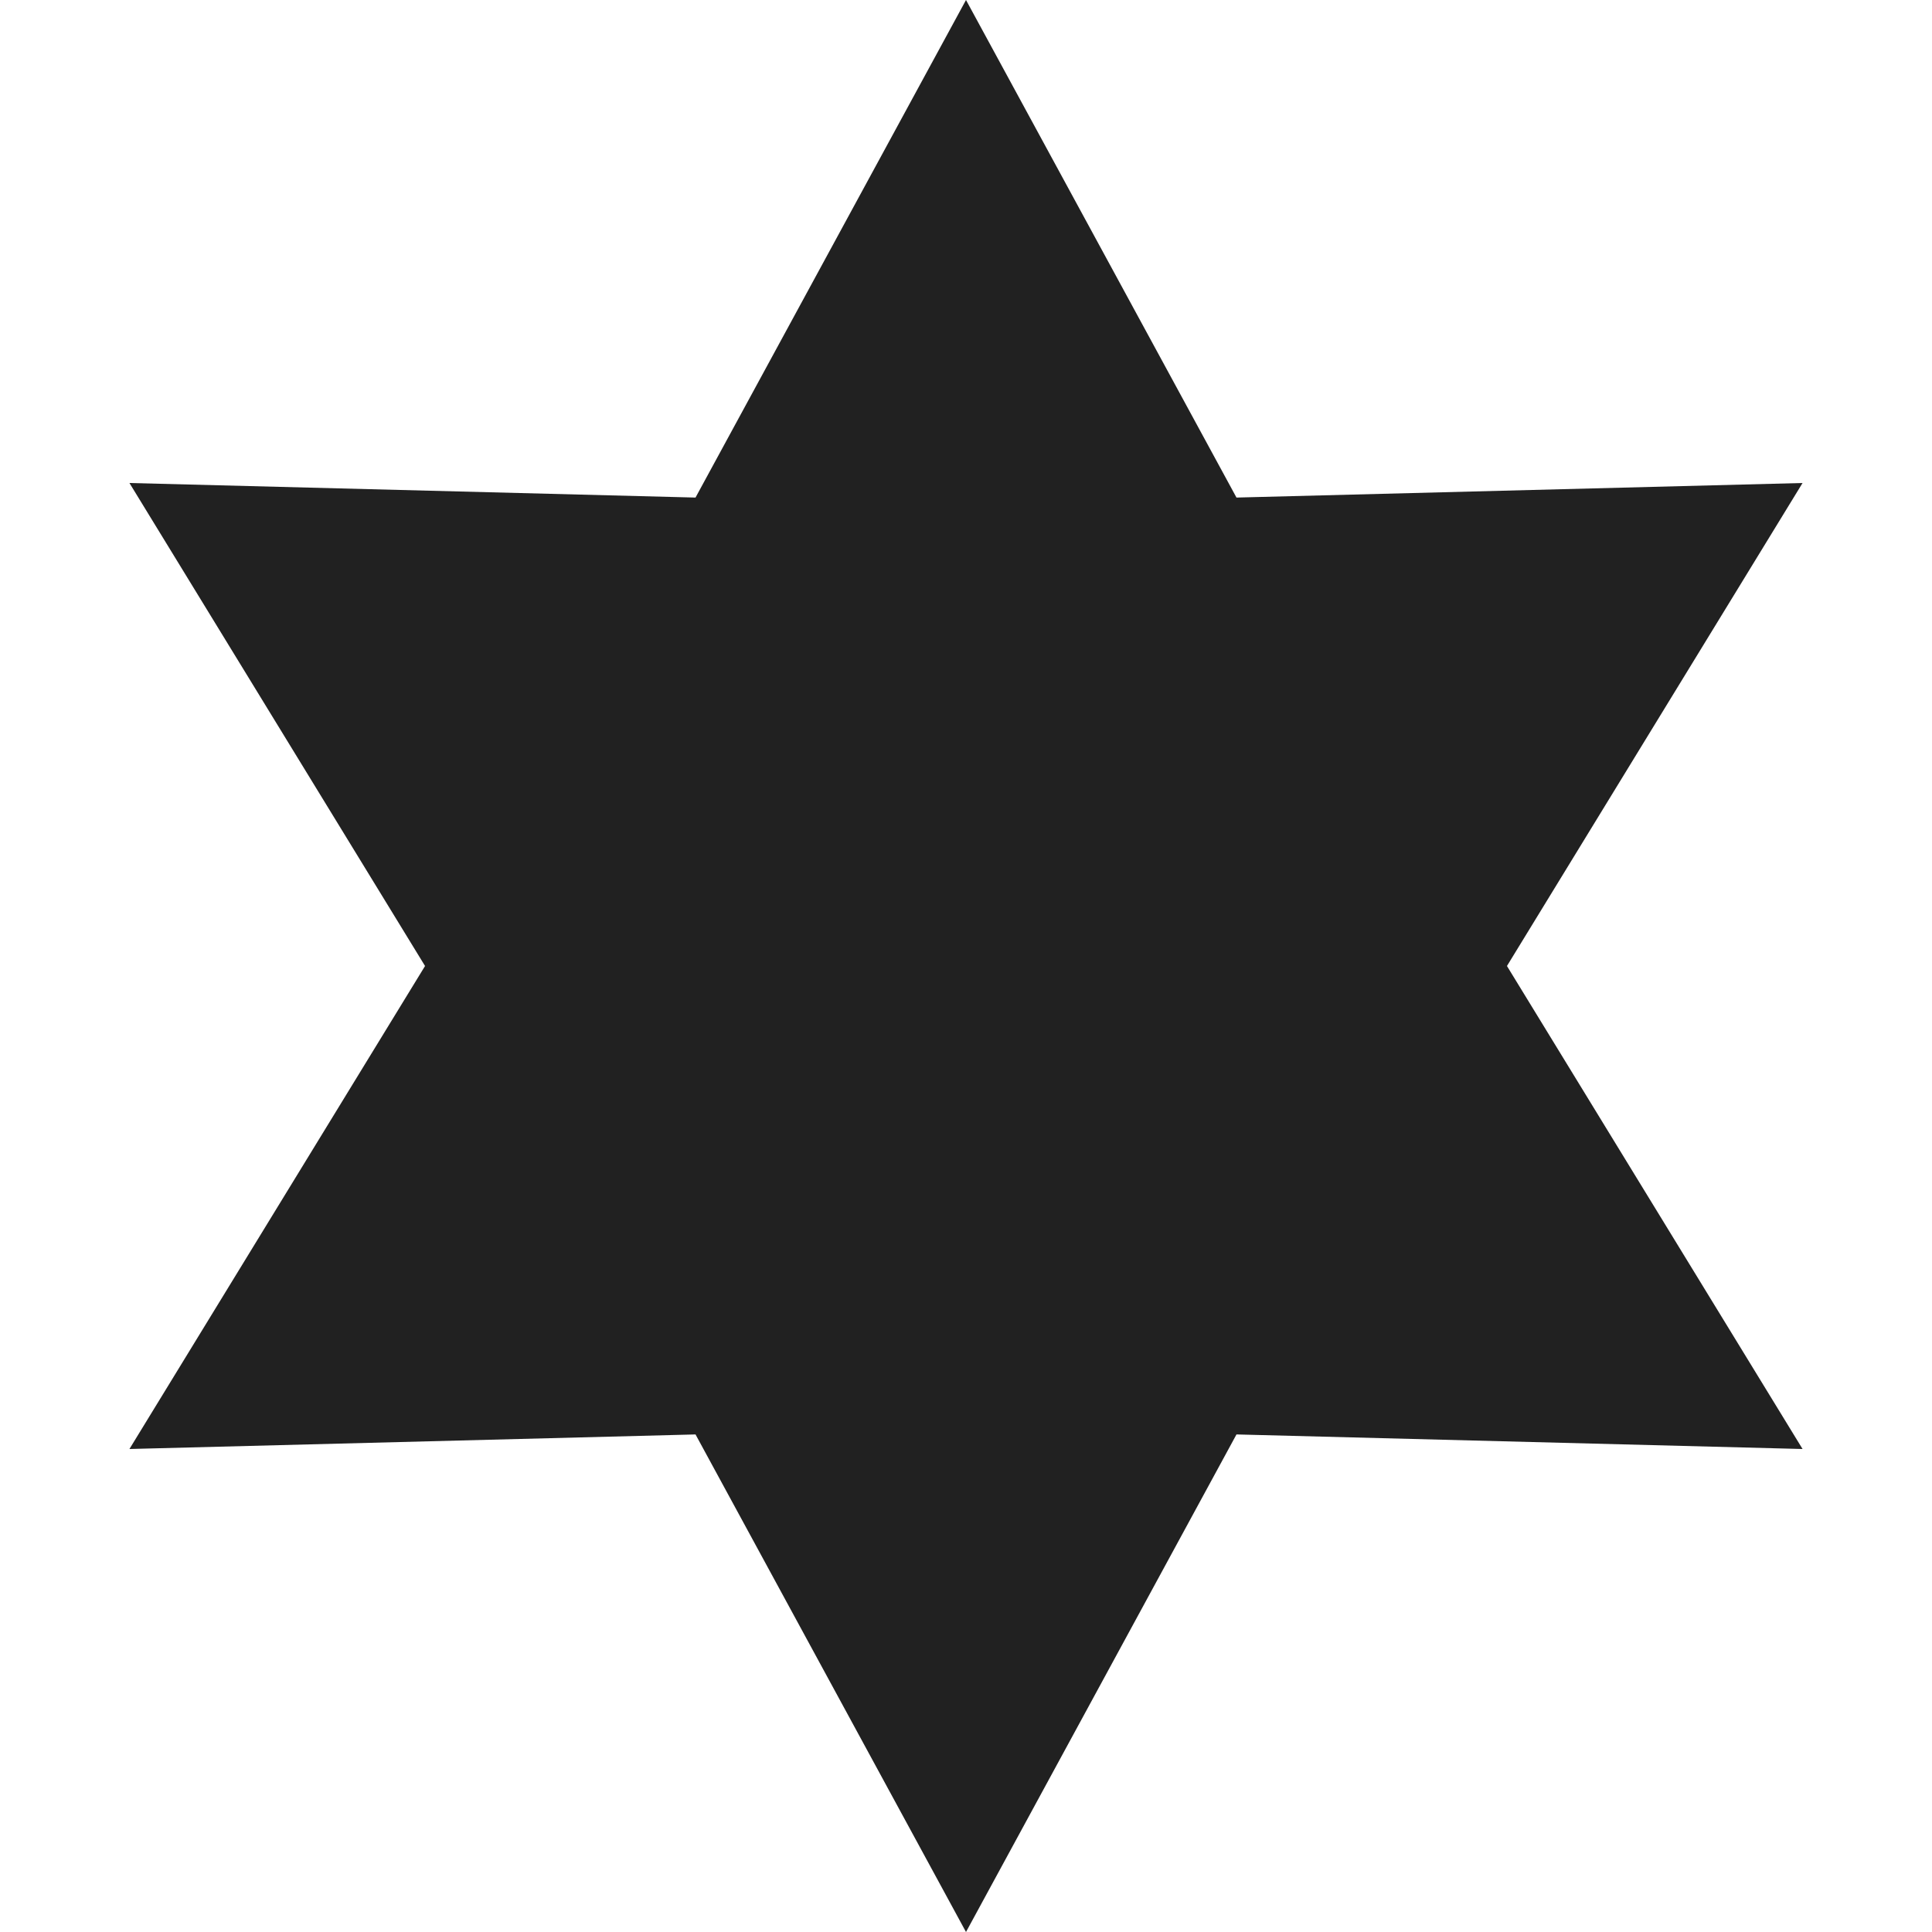
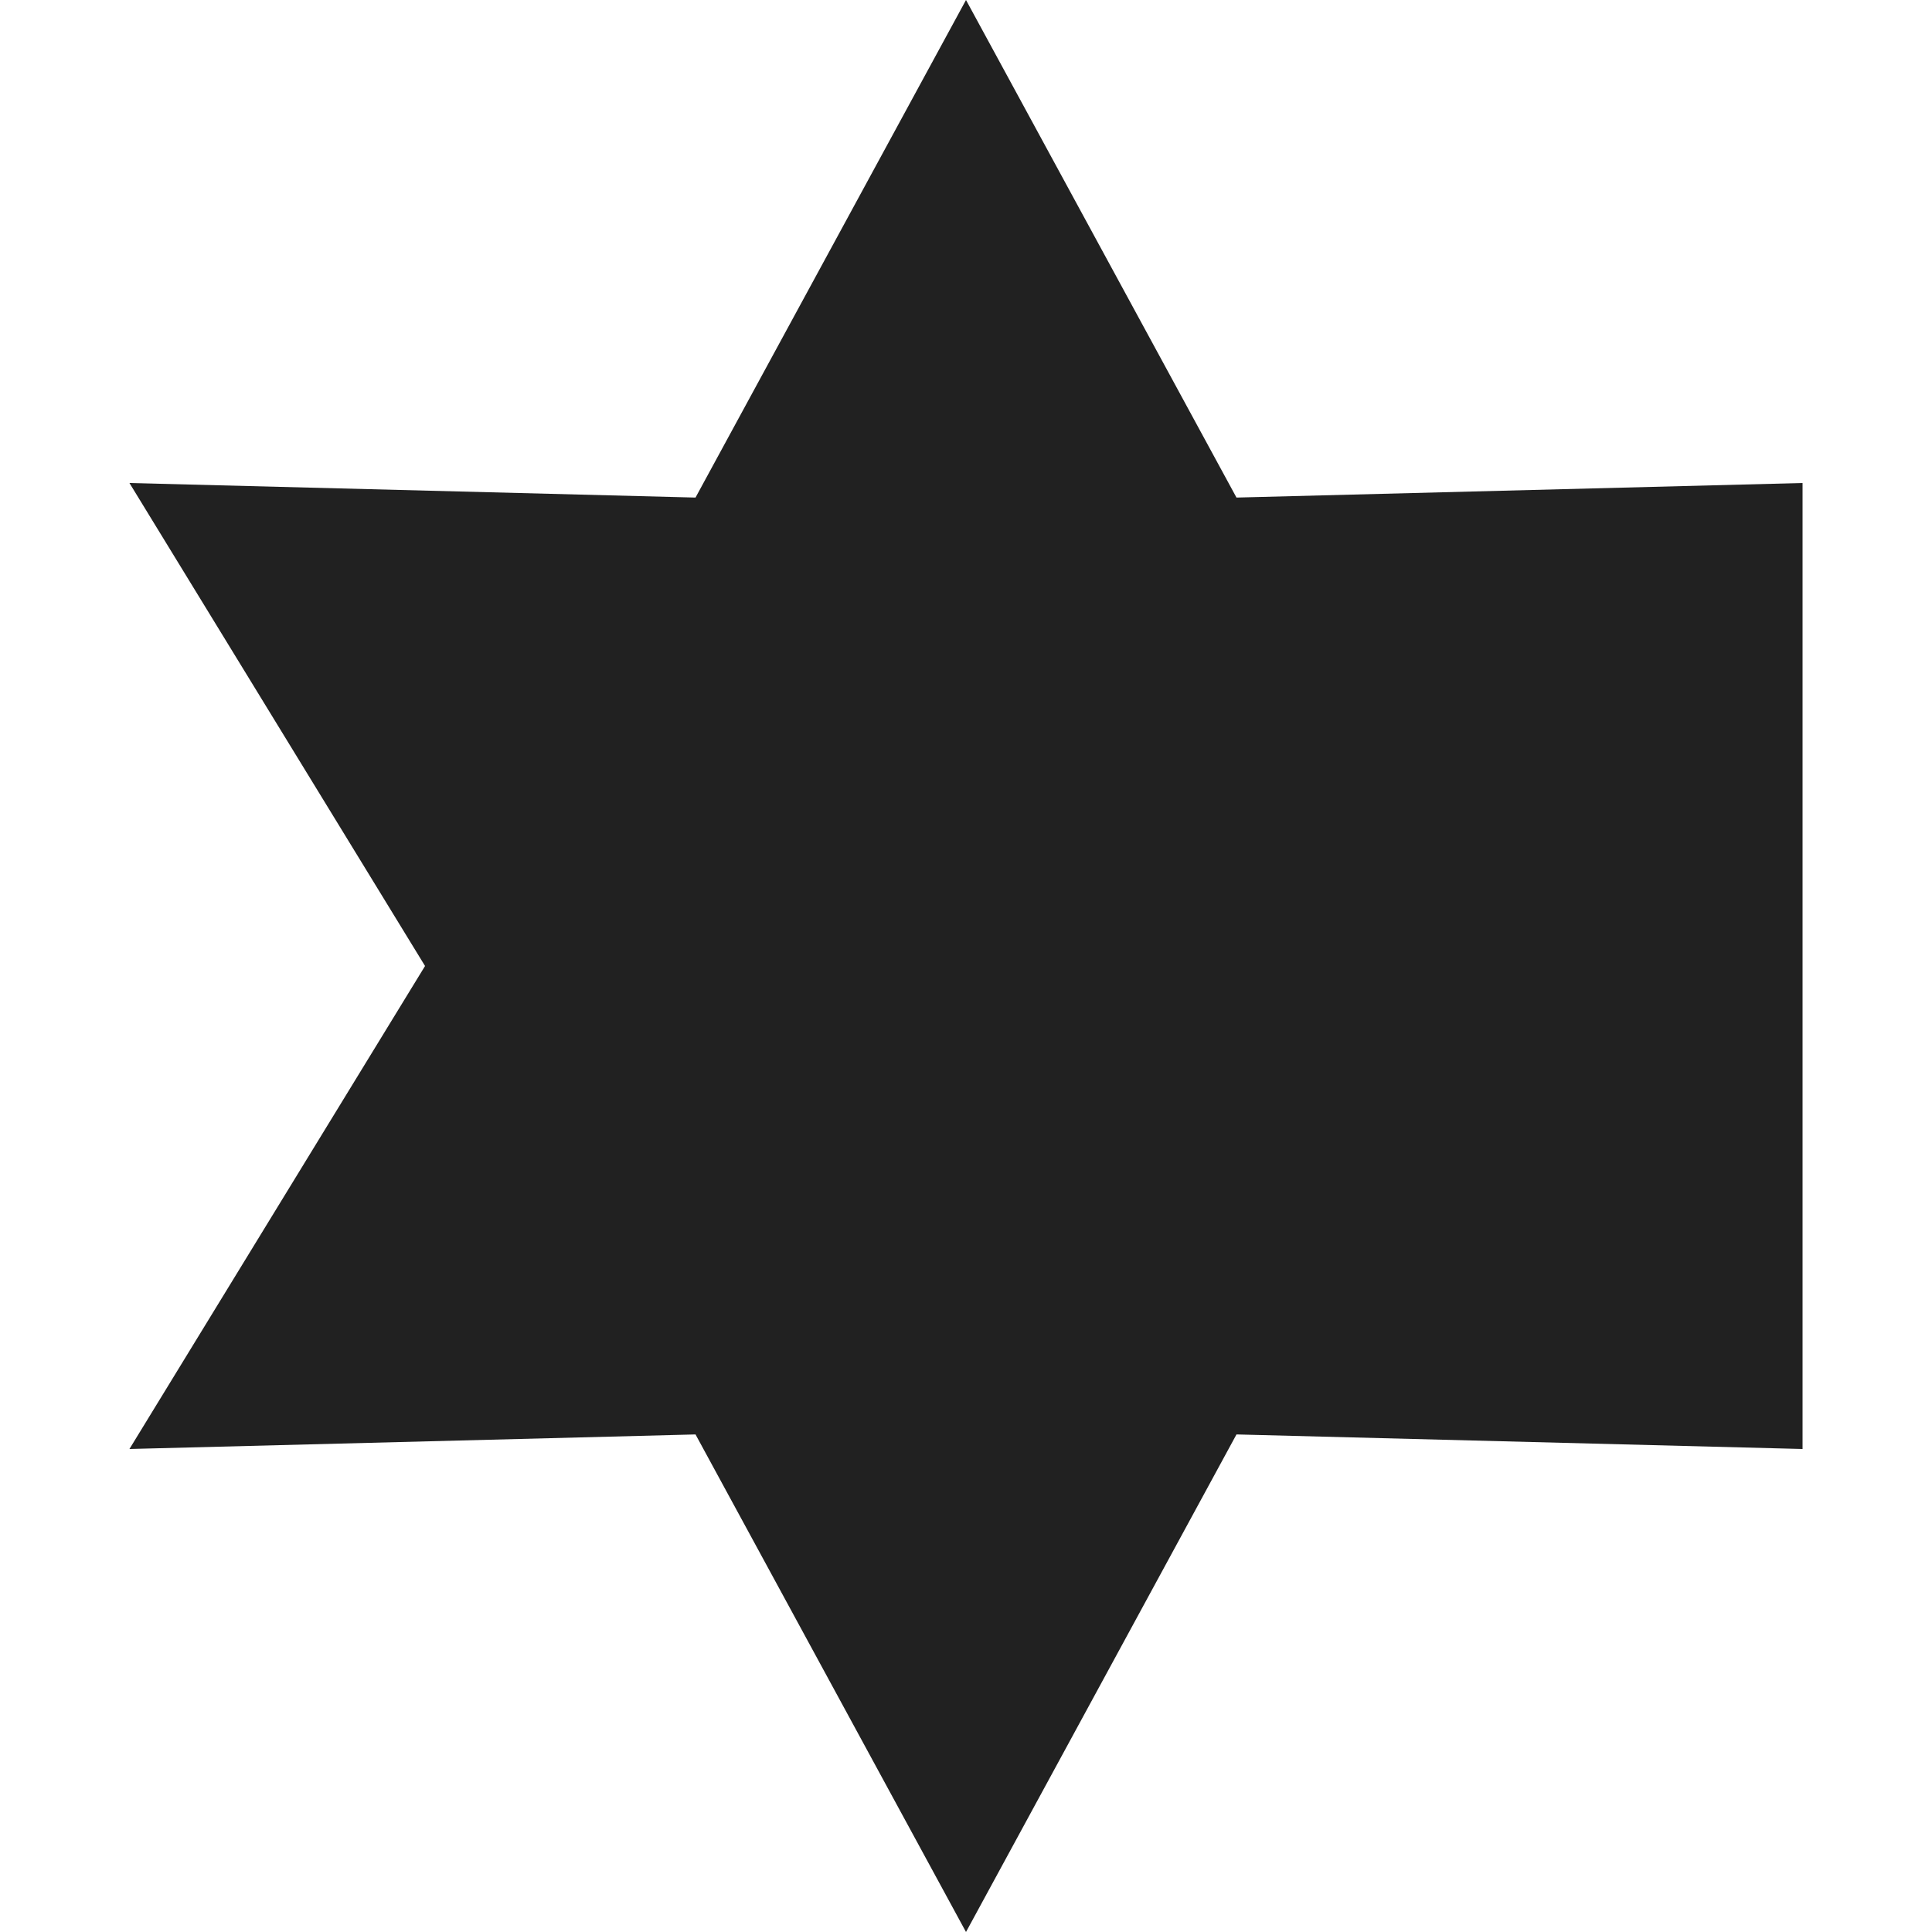
<svg xmlns="http://www.w3.org/2000/svg" width="13" height="13" viewBox="0 0 13 13" fill="none">
-   <path d="M6.5 0L8.32 3.348L12.129 3.25L10.14 6.5L12.129 9.75L8.32 9.652L6.5 13L4.68 9.652L0.871 9.75L2.86 6.5L0.871 3.25L4.68 3.348L6.5 0Z" fill="#212121" />
+   <path d="M6.5 0L8.32 3.348L12.129 3.25L12.129 9.75L8.32 9.652L6.5 13L4.68 9.652L0.871 9.75L2.86 6.5L0.871 3.25L4.68 3.348L6.5 0Z" fill="#212121" />
</svg>